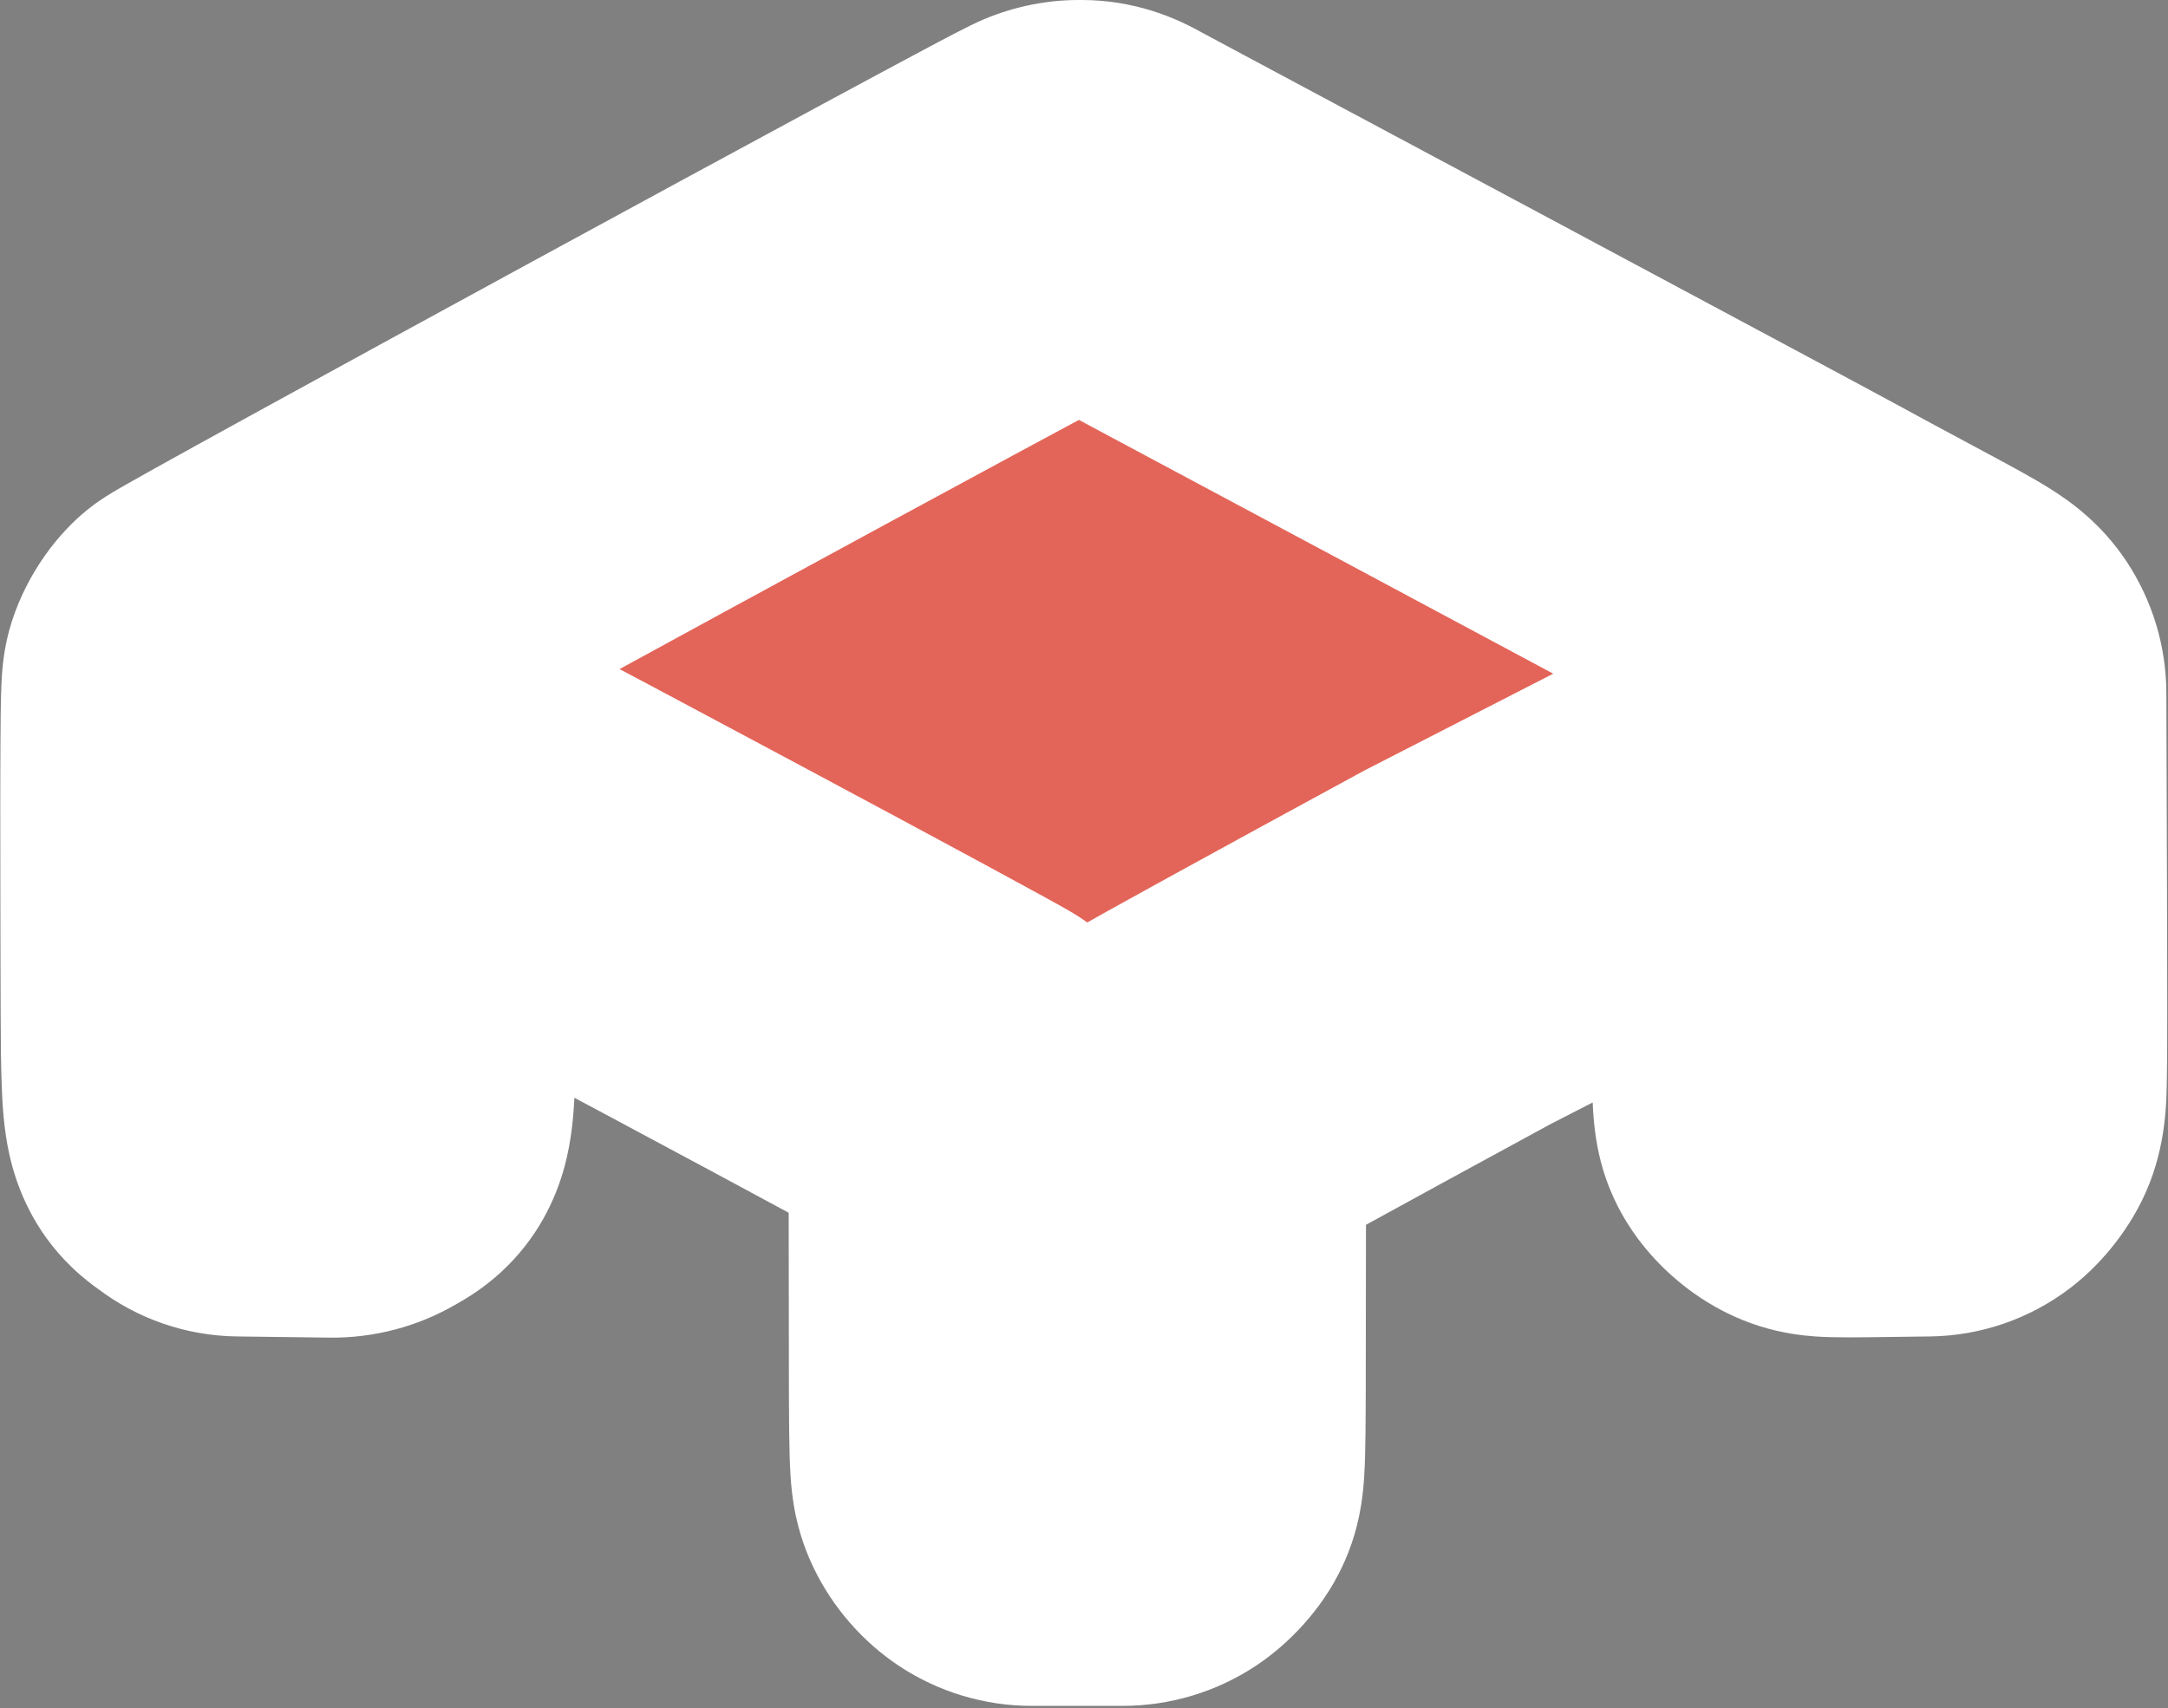
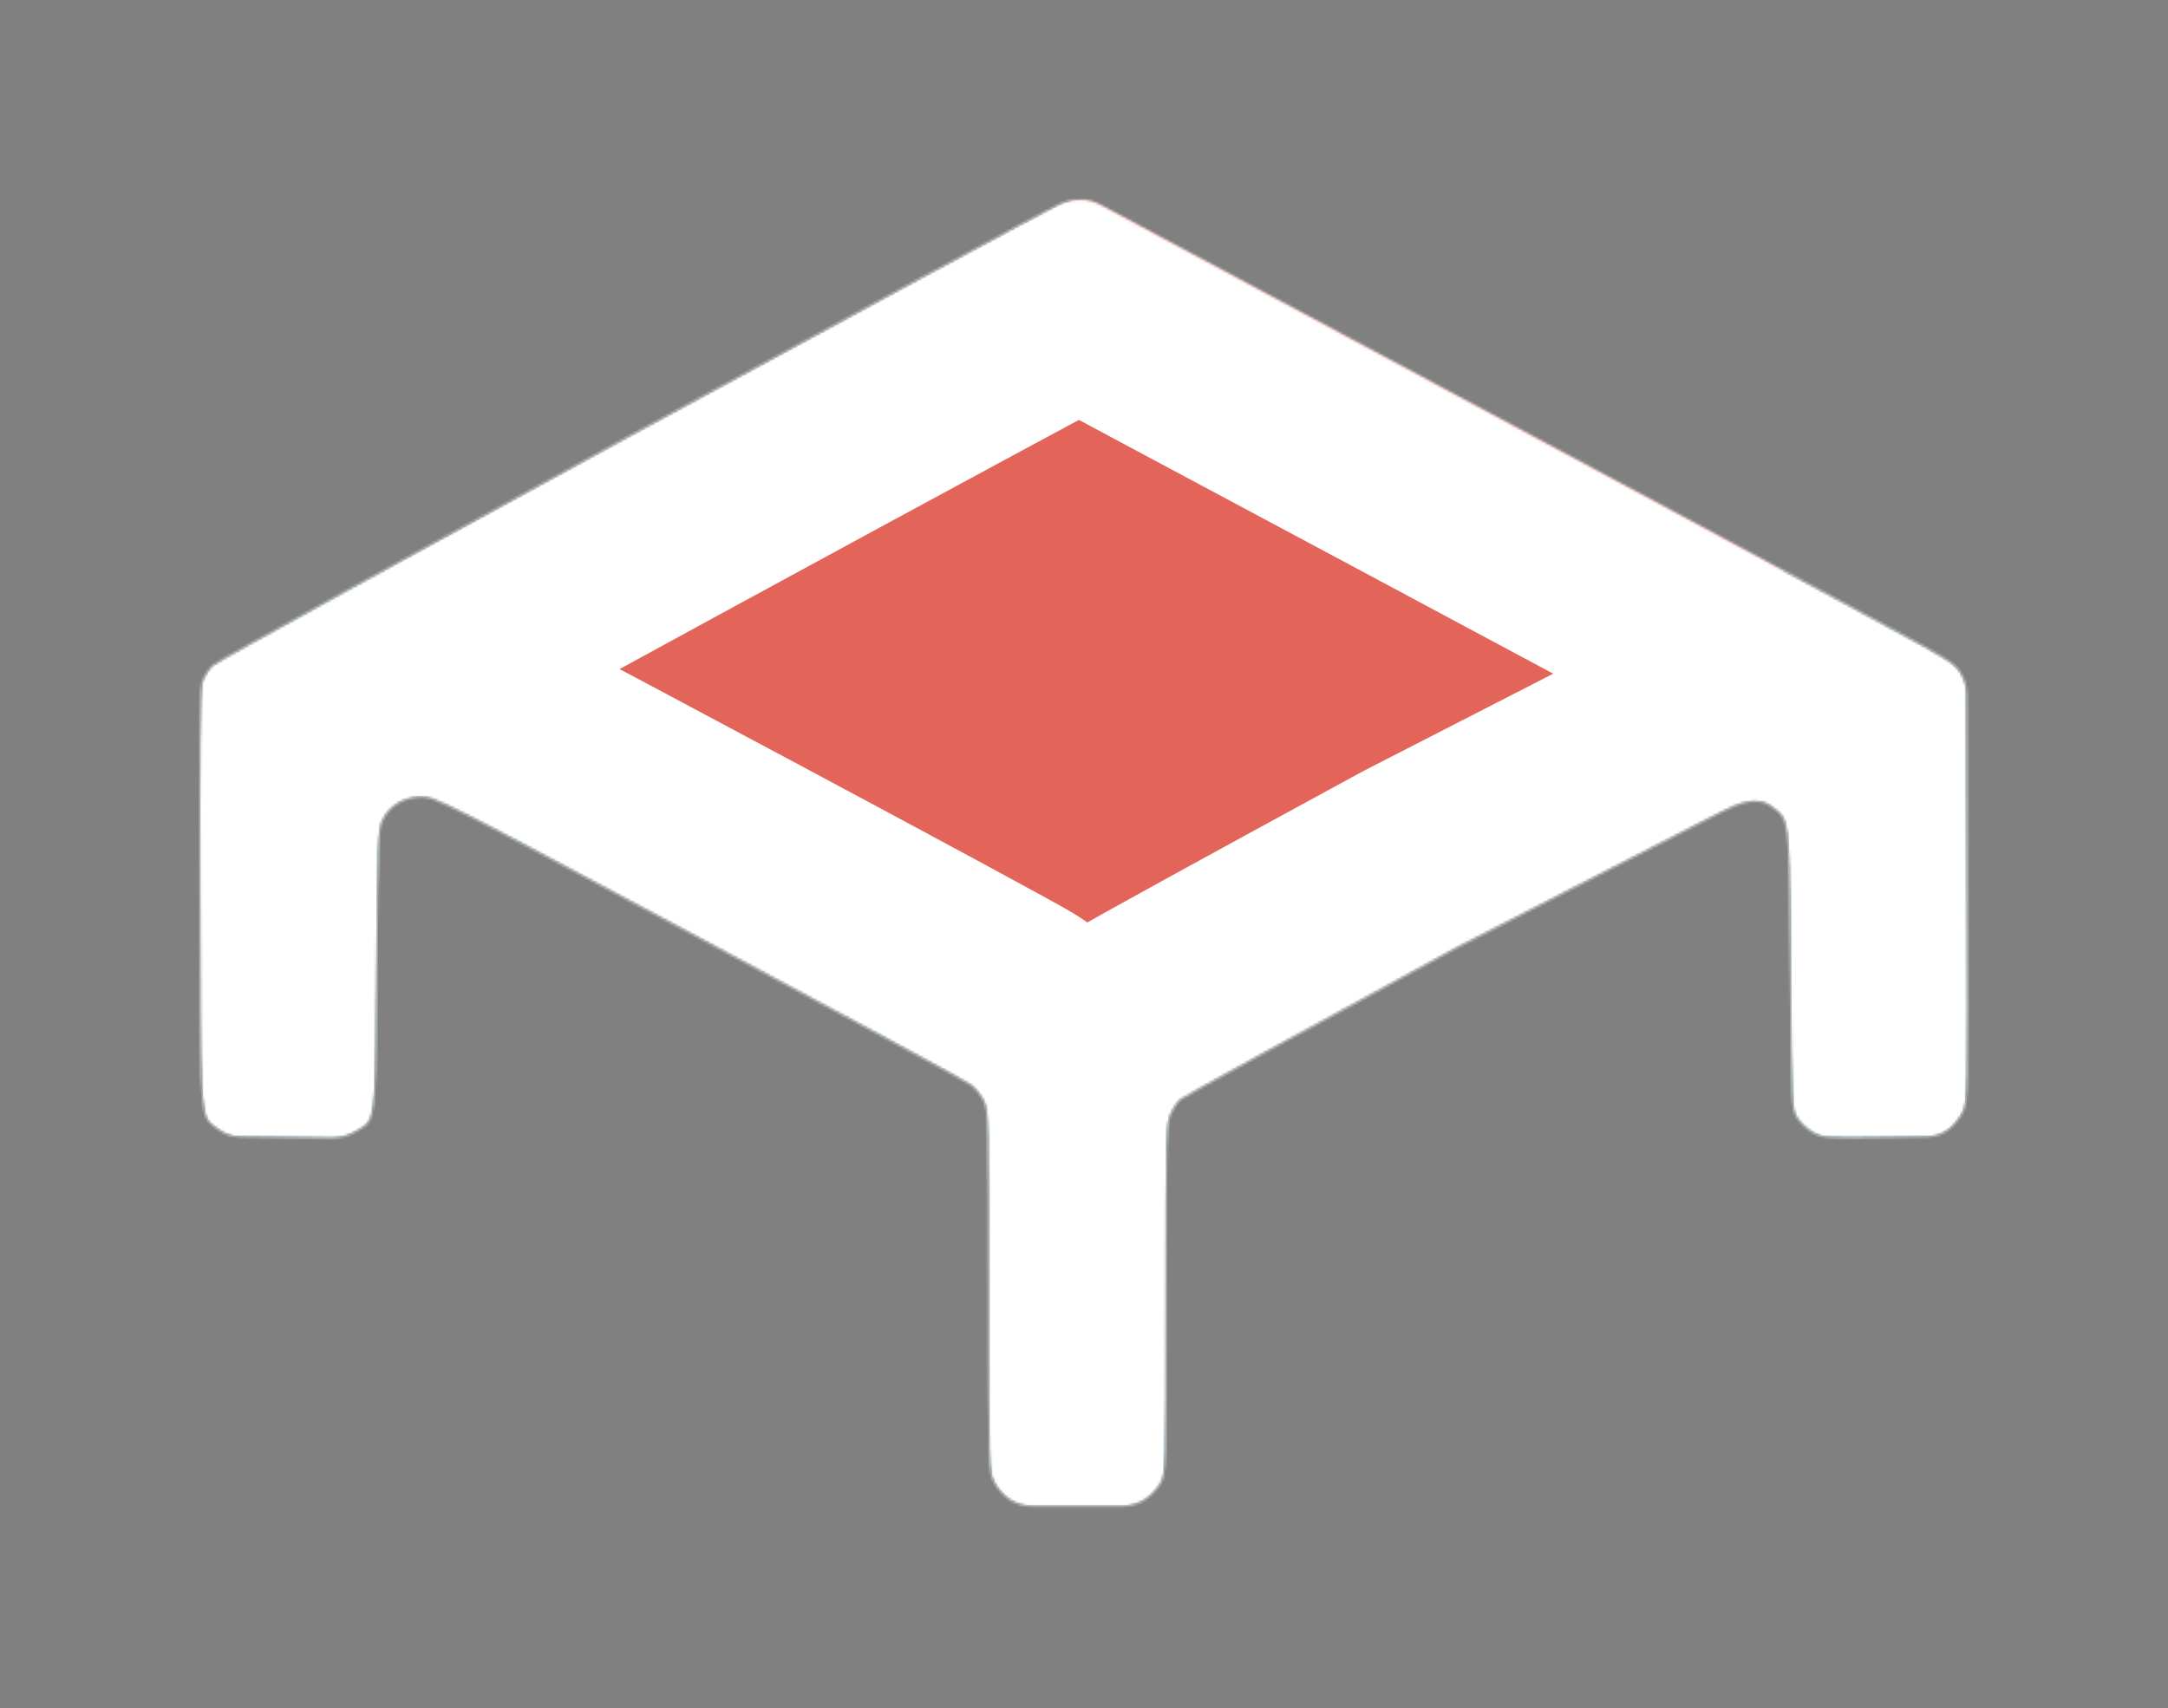
<svg xmlns="http://www.w3.org/2000/svg" width="868" height="684" viewBox="0 0 868 684" fill="none">
  <rect x="0" y="0" width="868" height="684" fill="#808080" stroke="none" />
  <path fill-rule="evenodd" clip-rule="evenodd" d="M424.83 81.508C414.61 85.795 88.105 263.583 85.122 266.485C83.358 268.201 81.435 271.385 80.85 273.559C80.127 276.245 79.873 304.072 80.058 360.323C80.362 452.864 79.847 446.491 87.498 452.331C89.882 454.15 92.788 455.154 95.787 455.193L132.853 455.671C136.206 455.714 139.506 454.841 142.398 453.146C150.659 448.305 150.266 451.335 150.83 388.133C151.299 335.633 151.449 331.893 153.236 328.294C156.085 322.557 161.889 319.132 168.757 319.136C174.206 319.138 176.674 320.392 279.83 375.535C337.855 406.554 386.841 433.05 388.689 434.417C390.536 435.783 392.889 438.753 393.917 441.017C395.686 444.913 395.787 448.972 395.808 517.067C395.83 588.305 395.851 589.044 397.951 593.383C399.229 596.023 401.685 598.832 404.128 600.449C406.773 602.2 409.875 603.133 413.048 603.133H449.491C452.742 603.133 455.922 602.176 458.633 600.382C460.92 598.869 463.699 595.849 464.81 593.672C466.779 589.813 466.831 587.944 466.852 519.923C466.873 454.345 466.985 449.892 468.711 446.133C469.721 443.933 471.458 441.324 472.571 440.334C473.685 439.345 523.586 411.918 583.463 379.386L689.199 325.163C695.583 321.889 703.455 318.584 709.159 322.935C716.621 328.627 716.272 325.659 716.83 388.133C717.326 443.67 717.348 444.162 719.531 447.671C720.741 449.617 723.543 452.228 725.758 453.473C729.671 455.672 730.45 455.727 753.138 455.435L771.726 455.195C774.82 455.155 777.819 454.119 780.279 452.241C782.363 450.651 784.924 447.414 785.971 445.047C787.8 440.912 787.864 437.475 787.602 356.865L787.345 277.757C787.335 274.645 786.415 271.603 784.697 269.007C782.409 265.551 778.668 263.212 756.197 251.188C741.97 243.575 726.055 234.984 720.83 232.097C715.605 229.21 649.738 193.933 574.459 153.705C474.399 100.233 436.477 80.435 433.459 80.091C430.743 79.781 427.79 80.266 424.83 81.508Z" fill="#1B4056" />
  <path fill-rule="evenodd" clip-rule="evenodd" d="M422.575 83.103C399.958 95.146 154.545 228.291 154.003 228.812C152.908 229.865 418.896 371.547 425.634 373.5C432.801 375.577 443.313 375.068 450.369 372.302C458.108 369.269 715.126 229.524 714.37 228.76C713.986 228.371 653.374 195.828 579.678 156.441C505.981 117.054 443.715 83.735 441.308 82.397C435.191 78.998 429.909 79.197 422.575 83.103Z" fill="#E36559" />
  <mask id="path-3-outside-1_495_2" maskUnits="userSpaceOnUse" x="0" y="-1" width="868" height="685" fill="black">
-     <rect fill="white" y="-1" width="868" height="685" />
    <path fill-rule="evenodd" clip-rule="evenodd" d="M85.122 266.485C88.105 263.583 414.61 85.795 424.83 81.508C427.408 80.426 429.981 79.919 432.396 80.011C435.399 79.897 438.249 80.697 441.308 82.397C443.715 83.735 505.981 117.054 579.678 156.441C616.944 176.358 650.864 194.524 675.342 207.668C701.081 221.454 718.265 230.68 720.83 232.097C726.055 234.984 741.97 243.575 756.197 251.188C778.668 263.212 782.409 265.551 784.697 269.007C786.415 271.603 787.335 274.645 787.345 277.757L787.602 356.865C787.864 437.475 787.8 440.912 785.971 445.047C784.924 447.414 782.363 450.651 780.279 452.241C777.819 454.119 774.82 455.155 771.726 455.195L753.138 455.435C730.45 455.727 729.671 455.672 725.758 453.473C723.543 452.228 720.741 449.617 719.531 447.671C717.348 444.162 717.326 443.67 716.83 388.133C716.38 337.763 716.52 329.933 712.68 325.807C711.757 324.816 710.605 324.038 709.159 322.935C703.455 318.584 695.583 321.889 689.199 325.163L583.463 379.386C523.586 411.918 473.685 439.345 472.571 440.334C471.458 441.324 469.721 443.933 468.711 446.133C466.985 449.892 466.873 454.345 466.852 519.923C466.831 587.944 466.779 589.813 464.81 593.672C463.699 595.849 460.92 598.869 458.633 600.382C455.922 602.176 452.742 603.133 449.491 603.133H413.048C409.875 603.133 406.773 602.2 404.128 600.449C401.685 598.832 399.229 596.023 397.951 593.383C395.851 589.044 395.83 588.305 395.808 517.067C395.787 448.972 395.686 444.913 393.917 441.017C392.889 438.753 390.536 435.783 388.689 434.417C386.841 433.05 337.855 406.554 279.83 375.535C176.674 320.392 174.206 319.138 168.757 319.136C161.889 319.132 156.085 322.557 153.236 328.294C151.449 331.893 151.299 335.633 150.83 388.133C150.381 438.422 150.539 446.778 146.46 450.532C145.413 451.496 144.086 452.157 142.398 453.146C139.506 454.841 136.206 455.714 132.853 455.671L95.787 455.193C92.788 455.154 89.882 454.15 87.498 452.331C86.184 451.328 85.111 450.685 84.233 449.839C80 445.762 80.31 436.968 80.058 360.323C79.873 304.072 80.127 276.245 80.85 273.559C81.435 271.385 83.358 268.201 85.122 266.485Z" />
  </mask>
  <path d="M424.83 81.508L455.775 155.28L455.783 155.277L424.83 81.508ZM85.122 266.485L140.905 323.828L140.907 323.827L85.122 266.485ZM432.396 80.011L429.356 159.953C431.376 160.03 433.397 160.03 435.417 159.954L432.396 80.011ZM441.308 82.397L480.177 12.474L480.165 12.467L441.308 82.397ZM579.678 156.441L617.387 85.885L617.386 85.885L579.678 156.441ZM675.342 207.668L637.496 278.15C637.521 278.164 637.546 278.177 637.571 278.19L675.342 207.668ZM720.83 232.097L759.52 162.075L759.52 162.075L720.83 232.097ZM756.197 251.188L718.452 321.724L718.454 321.725L756.197 251.188ZM784.697 269.007L851.413 224.86C851.41 224.855 851.406 224.85 851.403 224.845L784.697 269.007ZM787.345 277.757L707.346 278.016L707.346 278.017L787.345 277.757ZM787.602 356.865L707.602 357.124L707.602 357.125L787.602 356.865ZM785.971 445.047L859.133 477.409L859.134 477.408L785.971 445.047ZM780.279 452.241L731.753 388.639C731.746 388.644 731.739 388.649 731.732 388.655L780.279 452.241ZM771.726 455.195L770.691 375.201L770.691 375.201L771.726 455.195ZM753.138 455.435L754.168 535.428L754.173 535.428L753.138 455.435ZM725.758 453.473L686.56 523.212L686.565 523.215L725.758 453.473ZM719.531 447.671L787.469 405.428C787.465 405.423 787.462 405.417 787.459 405.412L719.531 447.671ZM716.83 388.133L796.827 387.419L796.827 387.418L716.83 388.133ZM712.68 325.807L771.246 271.309L771.245 271.308L712.68 325.807ZM709.159 322.935L660.637 386.54L660.64 386.542L709.159 322.935ZM689.199 325.163L725.704 396.348L725.704 396.348L689.199 325.163ZM583.463 379.386L546.958 308.2C546.392 308.491 545.83 308.788 545.271 309.091L583.463 379.386ZM472.571 440.334L419.459 380.509C419.44 380.525 419.421 380.542 419.402 380.559L472.571 440.334ZM468.711 446.133L541.413 479.516L541.415 479.511L468.711 446.133ZM466.852 519.923L386.852 519.897L386.852 519.898L466.852 519.923ZM464.81 593.672L536.067 630.037L536.07 630.031L464.81 593.672ZM458.633 600.382L414.493 533.661L414.483 533.668L458.633 600.382ZM404.128 600.449L359.973 667.16L359.98 667.165L404.128 600.449ZM397.951 593.383L325.941 628.235L325.945 628.241L397.951 593.383ZM395.808 517.067L315.808 517.092L315.808 517.092L395.808 517.067ZM393.917 441.017L466.76 407.942L466.759 407.942L393.917 441.017ZM388.689 434.417L341.113 498.733L341.119 498.737L388.689 434.417ZM279.83 375.535L317.546 304.983L317.544 304.983L279.83 375.535ZM168.757 319.136L168.711 399.136C168.716 399.136 168.722 399.136 168.728 399.136L168.757 319.136ZM153.236 328.294L81.585 292.712L81.583 292.716L153.236 328.294ZM150.83 388.133L70.833 387.418L70.833 387.419L150.83 388.133ZM146.46 450.532L92.282 391.67L92.282 391.67L146.46 450.532ZM142.398 453.146L101.951 384.124L101.948 384.126L142.398 453.146ZM132.853 455.671L131.821 535.664L131.821 535.664L132.853 455.671ZM95.787 455.193L94.755 535.186L94.755 535.186L95.787 455.193ZM87.498 452.331L38.959 515.923L38.96 515.924L87.498 452.331ZM84.233 449.839L139.734 392.223L139.734 392.223L84.233 449.839ZM80.058 360.323L160.058 360.06L160.058 360.06L80.058 360.323ZM80.85 273.559L158.101 294.353L158.102 294.347L80.85 273.559ZM393.885 7.735C388.163 10.135 377.021 16.122 369.824 19.953C359.718 25.334 345.962 32.724 329.872 41.405C297.657 58.786 255.697 81.555 214.005 104.257C172.314 126.958 130.803 149.642 99.489 166.853C83.853 175.447 70.647 182.738 61.202 188.004C56.514 190.618 52.546 192.847 49.604 194.529C48.185 195.341 46.66 196.221 45.293 197.038C44.667 197.413 43.58 198.067 42.363 198.847C41.788 199.214 40.658 199.946 39.297 200.901C39.166 200.992 34.401 204.218 29.338 209.143L140.907 323.827C135.89 328.707 131.211 331.866 131.205 331.87C129.969 332.737 129.003 333.359 128.63 333.598C128.166 333.895 127.82 334.108 127.664 334.204C127.49 334.311 127.383 334.374 127.367 334.384C127.344 334.398 127.467 334.325 127.788 334.138C128.093 333.961 128.503 333.725 129.029 333.424C131.203 332.181 134.565 330.289 139.111 327.754C148.132 322.725 161.004 315.617 176.557 307.069C207.621 289.995 248.934 267.419 290.52 244.775C332.104 222.131 373.873 199.468 405.845 182.217C421.848 173.583 435.301 166.357 445.019 161.183C457.645 154.46 458.942 153.952 455.775 155.28L393.885 7.735ZM435.437 0.068C419.735 -0.529 405.576 2.83 393.877 7.739L455.783 155.277C449.24 158.023 440.227 160.366 429.356 159.953L435.437 0.068ZM480.165 12.467C467.368 5.356 450.117 -0.716 429.376 0.068L435.417 159.954C420.681 160.51 409.13 156.038 402.451 152.326L480.165 12.467ZM617.386 85.885C580.546 66.196 546.568 48.027 521.504 34.614C508.97 27.907 498.676 22.396 491.371 18.481C483.52 14.273 480.07 12.415 480.177 12.474L402.439 152.32C405.615 154.085 468.954 187.973 541.97 226.997L617.386 85.885ZM713.188 137.187C688.651 124.011 654.683 105.819 617.387 85.885L541.969 226.996C579.204 246.897 613.076 265.038 637.496 278.15L713.188 137.187ZM759.52 162.075C756.353 160.325 738.433 150.708 713.114 137.147L637.571 278.19C650.429 285.077 661.131 290.815 668.929 295.002C672.83 297.097 675.981 298.791 678.301 300.041C679.462 300.668 680.389 301.168 681.084 301.545C681.432 301.733 681.701 301.879 681.9 301.988C682.118 302.107 682.179 302.141 682.14 302.119L759.52 162.075ZM793.942 180.652C779.674 173.017 764.209 164.666 759.52 162.075L682.14 302.119C687.901 305.302 704.266 314.133 718.452 321.724L793.942 180.652ZM851.403 224.845C841.057 209.217 828.43 200.482 820.427 195.478C813.626 191.226 804.432 186.265 793.94 180.651L718.454 321.725C724.015 324.701 728.037 326.874 731.049 328.542C732.531 329.363 733.622 329.981 734.423 330.444C734.816 330.671 735.106 330.843 735.31 330.965C735.515 331.087 735.606 331.144 735.605 331.143C735.604 331.143 735.476 331.063 735.248 330.912C735.02 330.761 734.654 330.514 734.18 330.177C733.257 329.519 731.713 328.368 729.841 326.734C727.896 325.037 725.712 322.921 723.476 320.36C721.213 317.768 719.4 315.297 717.991 313.169L851.403 224.845ZM867.345 277.498C867.284 258.773 861.746 240.475 851.413 224.86L717.981 313.154C711.084 302.731 707.386 290.516 707.346 278.016L867.345 277.498ZM867.602 356.606L867.345 277.498L707.346 278.017L707.602 357.124L867.602 356.606ZM859.134 477.408C867.62 458.221 867.394 439.936 867.557 431.114C867.789 418.548 867.731 396.356 867.602 356.605L707.602 357.125C707.735 397.984 707.776 417.816 707.584 428.154C707.48 433.799 707.336 433.569 707.602 431.346C707.796 429.725 708.265 426.481 709.389 422.352C710.624 417.818 712.072 414.351 712.808 412.686L859.134 477.408ZM828.805 515.843C836.853 509.703 842.668 503.104 846.252 498.574C849.808 494.079 854.972 486.817 859.133 477.409L712.809 412.685C714.565 408.715 716.3 405.791 717.401 404.058C718.591 402.184 719.735 400.613 720.776 399.297C721.819 397.979 723.073 396.519 724.599 394.953C726.015 393.5 728.398 391.199 731.753 388.639L828.805 515.843ZM772.76 535.188C793.043 534.926 812.702 528.137 828.826 515.827L731.732 388.655C742.936 380.101 756.597 375.384 770.691 375.201L772.76 535.188ZM754.173 535.428L772.76 535.188L770.691 375.201L752.103 375.442L754.173 535.428ZM686.565 523.215C688.064 524.057 694.945 528.037 704.331 531.011C713.566 533.938 721.591 534.818 726.692 535.184C734.509 535.744 744.874 535.548 754.168 535.428L752.108 375.442C746.306 375.516 742.532 375.56 739.801 375.561C736.769 375.562 736.839 375.501 738.123 375.593C739.704 375.706 745.382 376.179 752.661 378.485C760.092 380.84 765.408 383.988 764.951 383.731L686.565 523.215ZM651.593 489.914C657.303 499.097 663.773 505.676 667.731 509.365C671.962 513.307 678.331 518.587 686.56 523.212L764.956 383.734C770.97 387.114 774.83 390.466 776.805 392.305C778.064 393.479 779.518 394.942 781.087 396.747C782.516 398.392 784.912 401.316 787.469 405.428L651.593 489.914ZM636.833 388.847C637.072 415.567 637.204 431.653 637.63 441.038C637.813 445.061 638.208 453.371 640.211 462.266C643.369 476.296 649.026 485.787 651.603 489.93L787.459 405.412C787.162 404.936 789.376 408.359 791.492 412.96C793.881 418.156 795.381 423.024 796.305 427.129C797.115 430.728 797.388 433.34 797.458 434.044C797.535 434.826 797.517 434.91 797.466 433.787C797.359 431.442 797.253 427.205 797.147 419.301C797.044 411.609 796.951 401.372 796.827 387.419L636.833 388.847ZM654.114 380.305C649.909 375.787 646.004 370.411 642.83 364.251C639.825 358.421 638.218 353.324 637.349 349.904C636.515 346.624 636.218 344.304 636.142 343.679C636.059 342.991 636.09 343.023 636.157 344.194C636.301 346.712 636.431 351.045 636.54 358.843C636.646 366.458 636.719 376.055 636.833 388.848L796.827 387.418C796.616 363.783 796.541 346.342 795.896 335.063C795.539 328.827 795.204 297.055 771.246 271.309L654.114 380.305ZM660.64 386.542C661.394 387.118 662.137 387.67 662.296 387.789C662.626 388.036 662.323 387.813 661.876 387.464C660.987 386.77 657.783 384.248 654.115 380.306L771.245 271.308C766.654 266.375 762.413 262.968 760.356 261.362C759.324 260.556 758.404 259.87 758.083 259.63C757.59 259.262 757.646 259.303 757.678 259.328L660.64 386.542ZM725.704 396.348C728.155 395.092 723.269 398.017 715.034 399.654C705.434 401.562 682.499 403.218 660.637 386.54L757.681 259.33C730.115 238.301 700.392 239.433 683.834 242.725C668.641 245.746 656.627 251.96 652.694 253.977L725.704 396.348ZM619.968 450.572L725.704 396.348L652.694 253.977L546.958 308.2L619.968 450.572ZM525.683 500.159C521.772 503.632 518.337 505.947 518.023 506.163C516.943 506.907 516.09 507.453 515.713 507.692C514.92 508.196 514.362 508.527 514.315 508.555C514.132 508.664 514.261 508.585 514.914 508.212C516.128 507.518 518.108 506.402 520.918 504.835C526.472 501.737 534.516 497.292 544.514 491.797C564.47 480.829 591.797 465.903 621.655 449.681L545.271 309.091C515.253 325.401 487.69 340.455 467.448 351.58C457.346 357.132 448.964 361.763 442.977 365.102C440.017 366.753 437.448 368.197 435.486 369.319C434.55 369.854 433.435 370.497 432.369 371.133C431.881 371.424 430.973 371.969 429.921 372.637C429.416 372.958 428.457 373.573 427.295 374.374C426.898 374.647 423.405 377.005 419.459 380.509L525.683 500.159ZM541.415 479.511C539.91 482.79 538.439 485.245 537.197 487.11C536.506 488.149 535.474 489.621 534.067 491.378C532.96 492.758 530.126 496.208 525.74 500.109L419.402 380.559C411.015 388.019 405.753 395.828 404.008 398.449C401.367 402.417 398.522 407.276 396.007 412.755L541.415 479.511ZM546.852 519.949C546.863 486.591 546.902 470.379 547.117 461.861C547.233 457.23 547.353 457.811 547.041 460.235C546.83 461.88 546.347 465.015 545.252 468.982C544.04 473.371 542.578 476.978 541.413 479.516L396.009 412.75C387.192 431.951 387.347 450.703 387.167 457.831C386.889 468.874 386.862 487.677 386.852 519.897L546.852 519.949ZM536.07 630.031C539.55 623.212 543.114 614.327 544.971 602.603C546.14 595.229 546.396 587.939 546.531 583.073C546.832 572.212 546.842 553.221 546.852 519.948L386.852 519.898C386.841 554.646 386.815 570.6 386.592 578.644C386.465 583.23 386.338 581.382 386.942 577.569C387.362 574.92 388.176 570.93 389.795 566.214C391.424 561.469 393.193 558.011 393.55 557.313L536.07 630.031ZM502.773 667.103C510.824 661.777 516.948 655.883 521.024 651.455C524.813 647.338 530.977 640.011 536.067 630.037L393.553 557.307C395.816 552.872 398.026 549.686 399.338 547.91C400.781 545.955 402.132 544.368 403.301 543.097C405.138 541.102 408.729 537.475 414.493 533.661L502.773 667.103ZM449.491 683.133C468.444 683.133 486.977 677.556 502.783 667.096L414.483 533.668C424.866 526.797 437.041 523.133 449.491 523.133V683.133ZM413.048 683.133H449.491V523.133H413.048V683.133ZM359.98 667.165C375.719 677.579 394.174 683.133 413.048 683.133V523.133C425.577 523.133 437.828 526.82 448.276 533.733L359.98 667.165ZM325.945 628.241C333.476 643.798 345.548 657.612 359.973 667.16L448.283 533.738C454.055 537.558 458.095 541.515 460.832 544.645C463.569 547.777 466.946 552.305 469.957 558.525L325.945 628.241ZM315.808 517.092C315.819 551.914 315.821 571.491 316.132 582.558C316.271 587.51 316.537 595.061 317.814 602.749C319.835 614.923 323.628 623.455 325.941 628.235L469.961 558.531C469.769 558.135 471.311 561.207 472.746 565.295C474.304 569.738 475.171 573.639 475.653 576.543C476.334 580.646 476.2 582.746 476.069 578.066C475.839 569.87 475.819 553.457 475.808 517.042L315.808 517.092ZM321.074 474.092C320.095 471.934 318.664 468.468 317.448 464.11C316.338 460.131 315.842 456.969 315.621 455.263C315.3 452.788 315.424 452.183 315.543 456.956C315.761 465.72 315.797 482.463 315.808 517.092L475.808 517.042C475.798 483.576 475.773 464.242 475.493 452.979C475.3 445.201 475.391 426.95 466.76 407.942L321.074 474.092ZM341.119 498.737C337.279 495.897 334.579 493.306 333.037 491.735C331.355 490.02 329.996 488.438 328.902 487.056C327.204 484.913 324.044 480.632 321.075 474.092L466.759 407.942C462.762 399.138 457.911 392.24 454.319 387.705C450.905 383.395 444.886 376.477 436.259 370.097L341.119 498.737ZM242.114 446.087C271.045 461.552 297.678 475.867 317.265 486.462C327.077 491.768 335.02 496.088 340.567 499.133C343.368 500.67 345.385 501.788 346.665 502.507C347.336 502.884 347.56 503.014 347.494 502.976C347.482 502.969 347.112 502.754 346.554 502.412C346.274 502.24 345.734 501.906 345.046 501.46C344.552 501.14 343.018 500.142 341.113 498.733L436.265 370.101C433.108 367.766 430.31 366.085 430.204 366.02C429.348 365.495 428.592 365.05 428.104 364.766C427.09 364.175 426.016 363.566 425.057 363.027C423.077 361.914 420.511 360.495 417.552 358.871C411.582 355.594 403.306 351.095 393.387 345.729C373.512 334.979 346.64 320.537 317.546 304.983L242.114 446.087ZM168.728 399.136C167.429 399.136 162.673 399.109 156.701 398.035C151.303 397.064 147.409 395.699 145.792 395.092C143.753 394.327 144.188 394.309 151.434 397.989C164.658 404.703 190.024 418.241 242.116 446.087L317.544 304.983C266.48 277.686 239.035 263.025 223.874 255.327C213.697 250.159 194.13 239.145 168.787 239.136L168.728 399.136ZM224.888 363.876C213.034 387.746 189.486 399.148 168.711 399.136L168.804 239.136C134.293 239.116 99.137 257.368 81.585 292.712L224.888 363.876ZM230.827 388.848C231.068 361.898 231.219 349.454 231.474 343.089C231.614 339.608 231.686 341.231 231.135 344.619C230.779 346.808 230.107 350.152 228.822 354.163C227.461 358.407 225.938 361.76 224.89 363.872L81.583 292.716C72.26 311.492 71.903 329.222 71.603 336.662C71.22 346.192 71.062 361.868 70.833 387.418L230.827 388.848ZM200.637 509.395C215.225 495.969 222.498 480.232 226.038 467.112C228.835 456.744 229.54 446.995 229.865 441.539C230.548 430.06 230.617 412.355 230.827 388.847L70.833 387.419C70.719 400.207 70.648 409.801 70.54 417.438C70.429 425.264 70.294 429.567 70.148 432.028C70.08 433.169 70.053 433.117 70.155 432.314C70.246 431.595 70.593 429.023 71.563 425.43C72.566 421.71 74.472 416.002 78.12 409.534C81.999 402.657 86.867 396.654 92.282 391.67L200.637 509.395ZM182.846 522.168C182.786 522.203 182.664 522.272 183.293 521.913C183.687 521.687 184.87 521.014 186.212 520.198C188.868 518.584 194.527 515.019 200.637 509.395L92.282 391.67C97.346 387.01 101.817 384.257 103.127 383.462C103.795 383.055 104.264 382.792 103.902 382.999C103.775 383.072 102.854 383.595 101.951 384.124L182.846 522.168ZM131.821 535.664C149.742 535.895 167.386 531.228 182.848 522.166L101.948 384.126C111.626 378.454 122.669 375.533 133.885 375.678L131.821 535.664ZM94.755 535.186L131.821 535.664L133.885 375.678L96.819 375.199L94.755 535.186ZM38.96 515.924C55.006 528.171 74.57 534.925 94.755 535.186L96.819 375.199C111.007 375.382 124.758 380.13 136.037 388.738L38.96 515.924ZM28.732 507.456C33.39 511.942 37.635 514.994 38.854 515.874C39.223 516.141 39.551 516.374 39.701 516.482C39.806 516.556 39.834 516.576 39.889 516.615C39.929 516.644 39.939 516.651 39.934 516.647C39.916 516.635 39.518 516.35 38.959 515.923L136.037 388.739C134.821 387.811 133.796 387.069 133.18 386.628C132.899 386.426 132.614 386.223 132.537 386.168C132.402 386.072 132.452 386.107 132.55 386.178C132.721 386.302 133.607 386.941 134.775 387.872C135.994 388.843 137.741 390.303 139.734 392.223L28.732 507.456ZM0.059 360.586C0.18 397.587 0.157 421.254 0.714 435.437C0.968 441.898 1.472 451.965 3.693 462.075C6.647 475.521 13.343 492.632 28.732 507.456L139.734 392.223C145.142 397.432 150.212 403.949 154.148 411.683C157.71 418.684 159.278 424.608 159.967 427.746C160.326 429.382 160.526 430.633 160.629 431.349C160.683 431.724 160.718 432.008 160.739 432.189C160.76 432.37 160.769 432.47 160.77 432.479C160.77 432.48 160.746 432.222 160.711 431.632C160.675 431.049 160.634 430.239 160.591 429.152C160.182 418.757 160.188 399.704 160.058 360.06L0.059 360.586ZM3.6 252.765C1.907 259.055 1.345 264.325 1.233 265.316C1 267.366 0.863 269.168 0.781 270.388C0.613 272.883 0.509 275.481 0.436 277.803C0.284 282.574 0.184 288.771 0.117 296.124C-0.018 310.962 -0.034 332.385 0.059 360.586L160.058 360.06C159.966 332.01 159.984 311.394 160.11 297.584C160.174 290.614 160.261 285.834 160.355 282.875C160.404 281.331 160.437 280.874 160.421 281.114C160.415 281.207 160.358 282.08 160.207 283.4C160.178 283.661 159.703 288.398 158.101 294.353L3.6 252.765ZM29.339 209.142C22.149 216.136 17.184 223.327 14.063 228.493C11.12 233.367 6.539 241.841 3.598 252.771L158.102 294.347C156.77 299.297 155.204 303.016 154.203 305.195C153.112 307.567 152.019 309.56 151.025 311.207C149.453 313.809 146.331 318.55 140.905 323.828L29.339 209.142Z" fill="white" mask="url(#path-3-outside-1_495_2)" />
</svg>